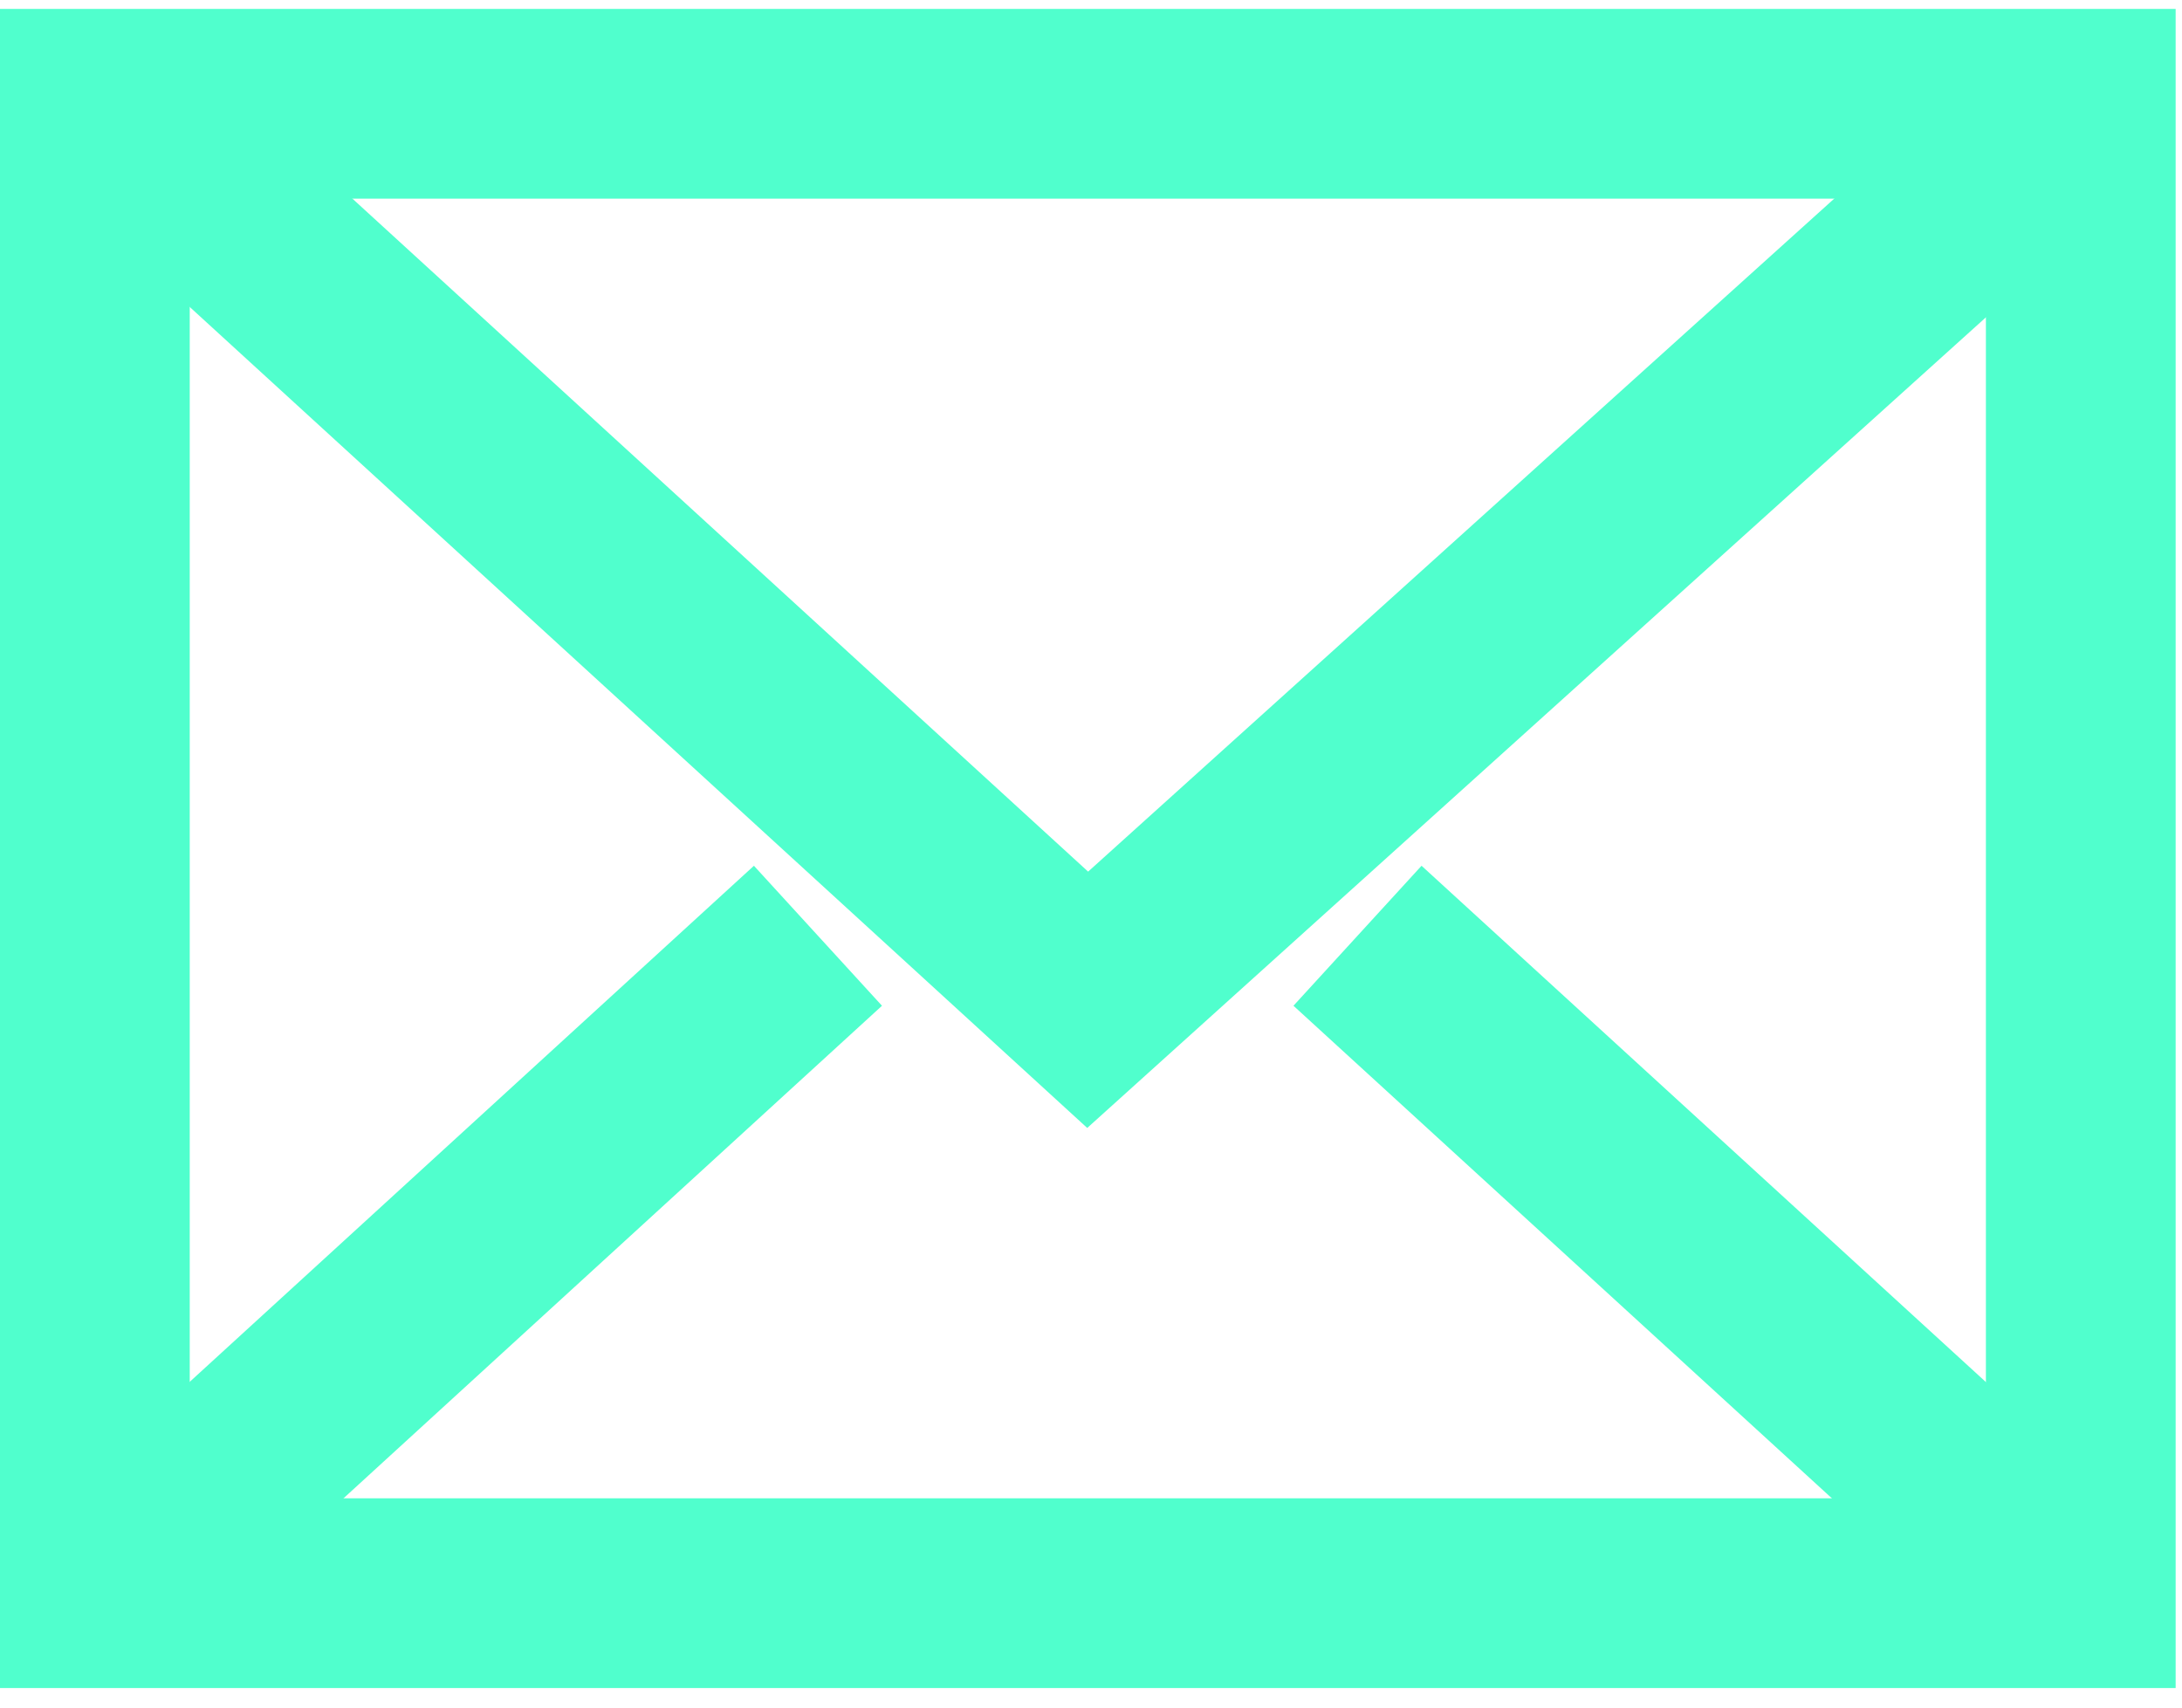
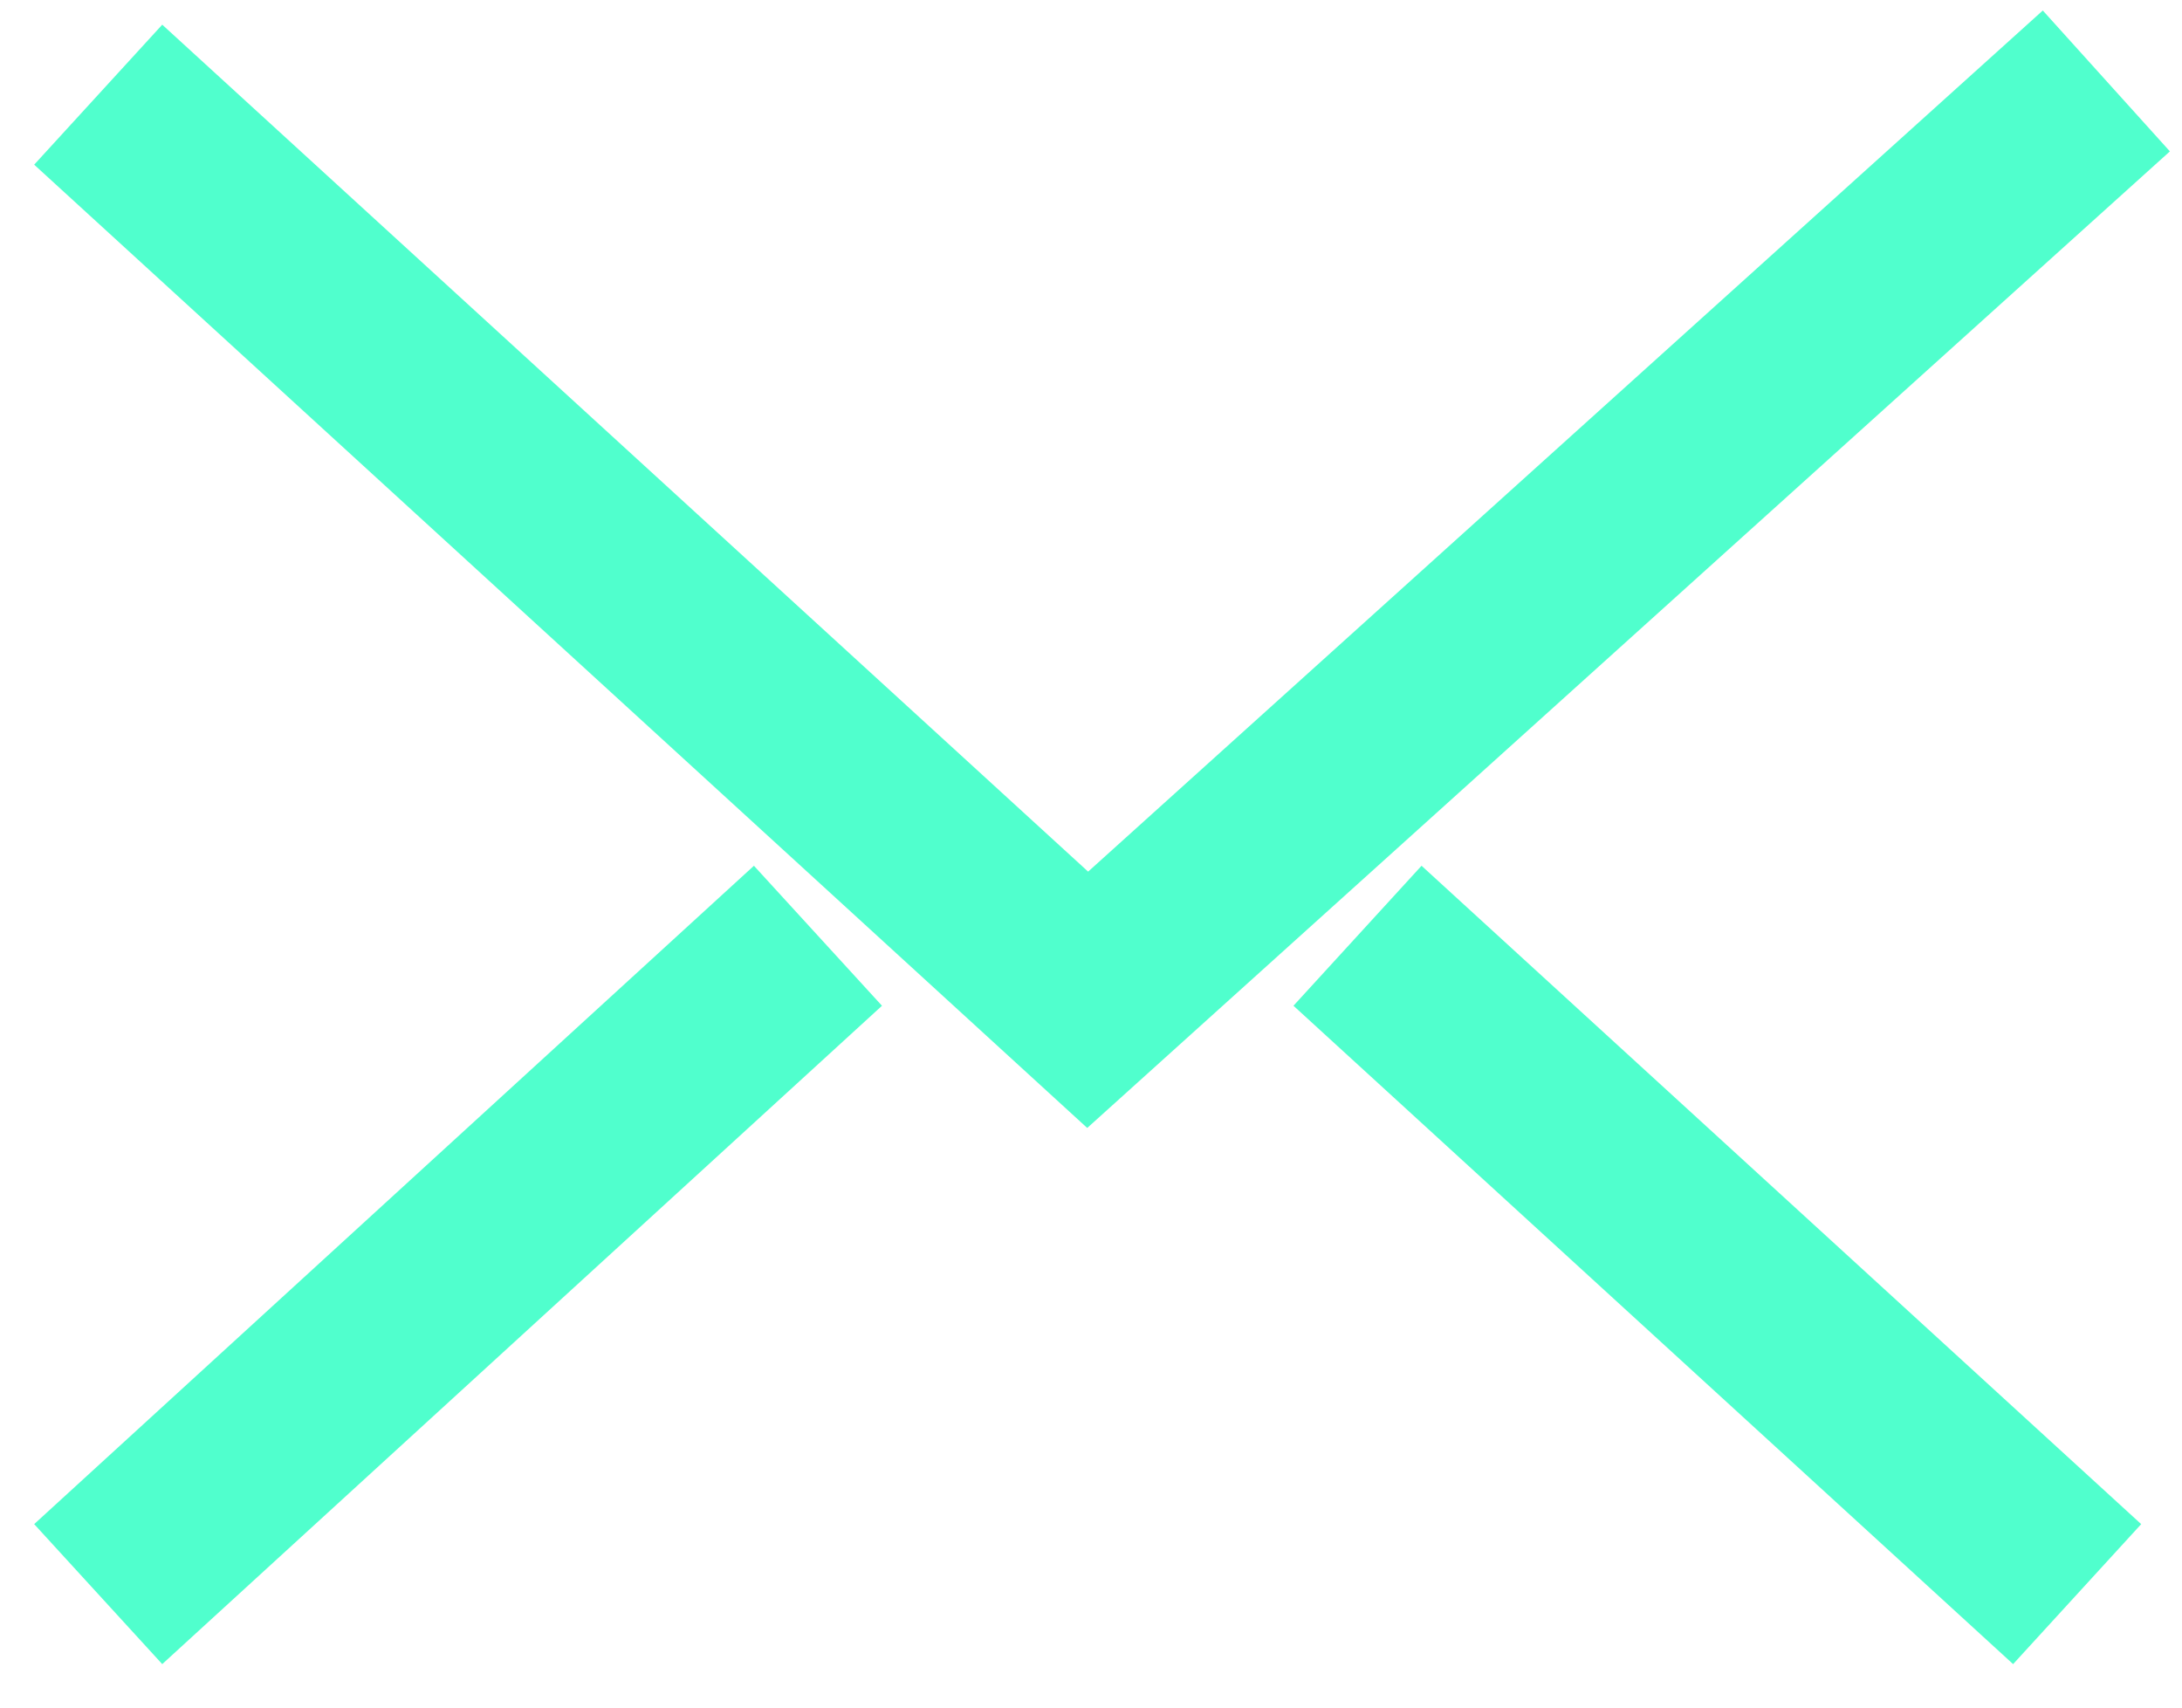
<svg xmlns="http://www.w3.org/2000/svg" width="23" height="18" viewBox="0 0 23 18" fill="none">
-   <path d="M21.933 1.094H1V16.794H21.933V1.094Z" stroke="#50FFCD" stroke-width="2" stroke-miterlimit="10" stroke-linecap="square" />
  <path d="M1.773 1.673L11.465 10.539L21.46 1.523" stroke="#50FFCD" stroke-width="2" stroke-miterlimit="10" stroke-linecap="square" />
  <path d="M7.884 10.539L1.773 16.129" stroke="#50FFCD" stroke-width="2" stroke-miterlimit="10" stroke-linecap="square" />
  <path d="M21.157 16.129L15.047 10.539" stroke="#50FFCD" stroke-width="2" stroke-miterlimit="10" stroke-linecap="square" />
</svg>